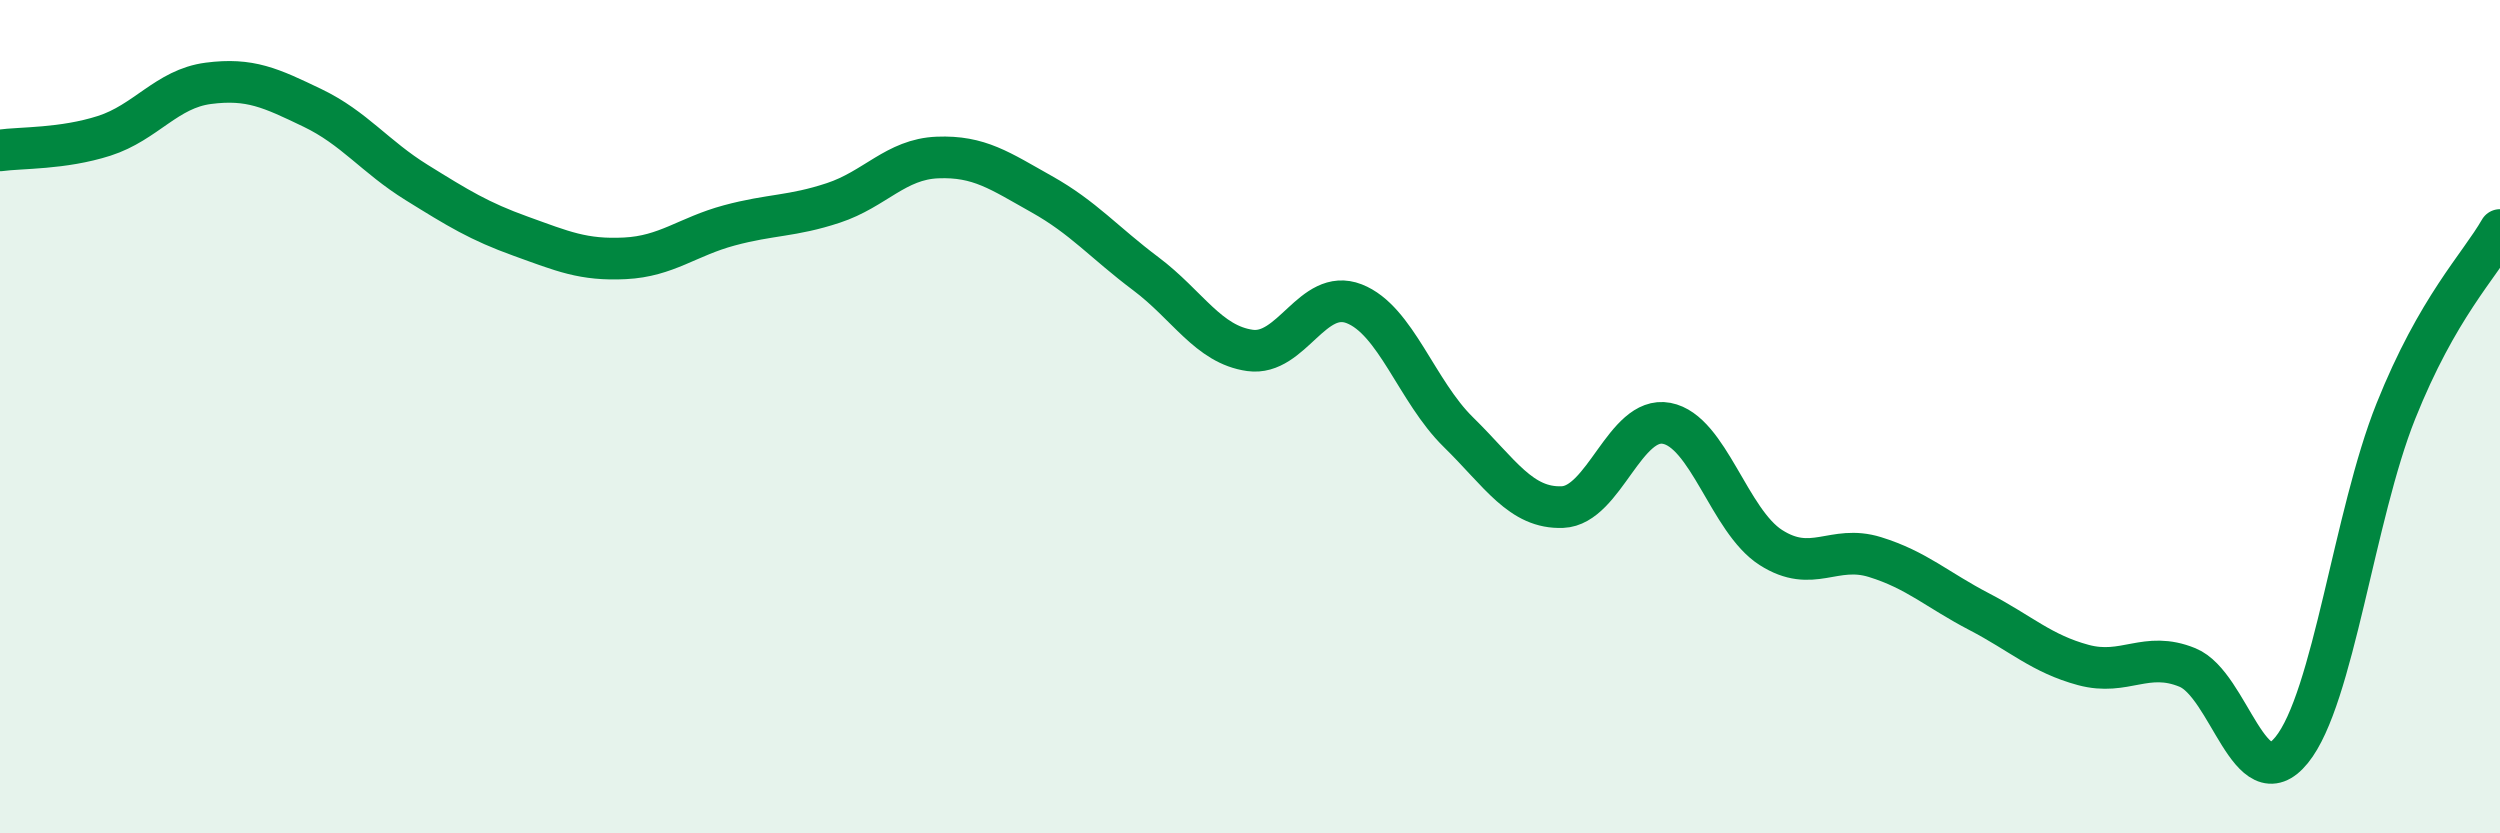
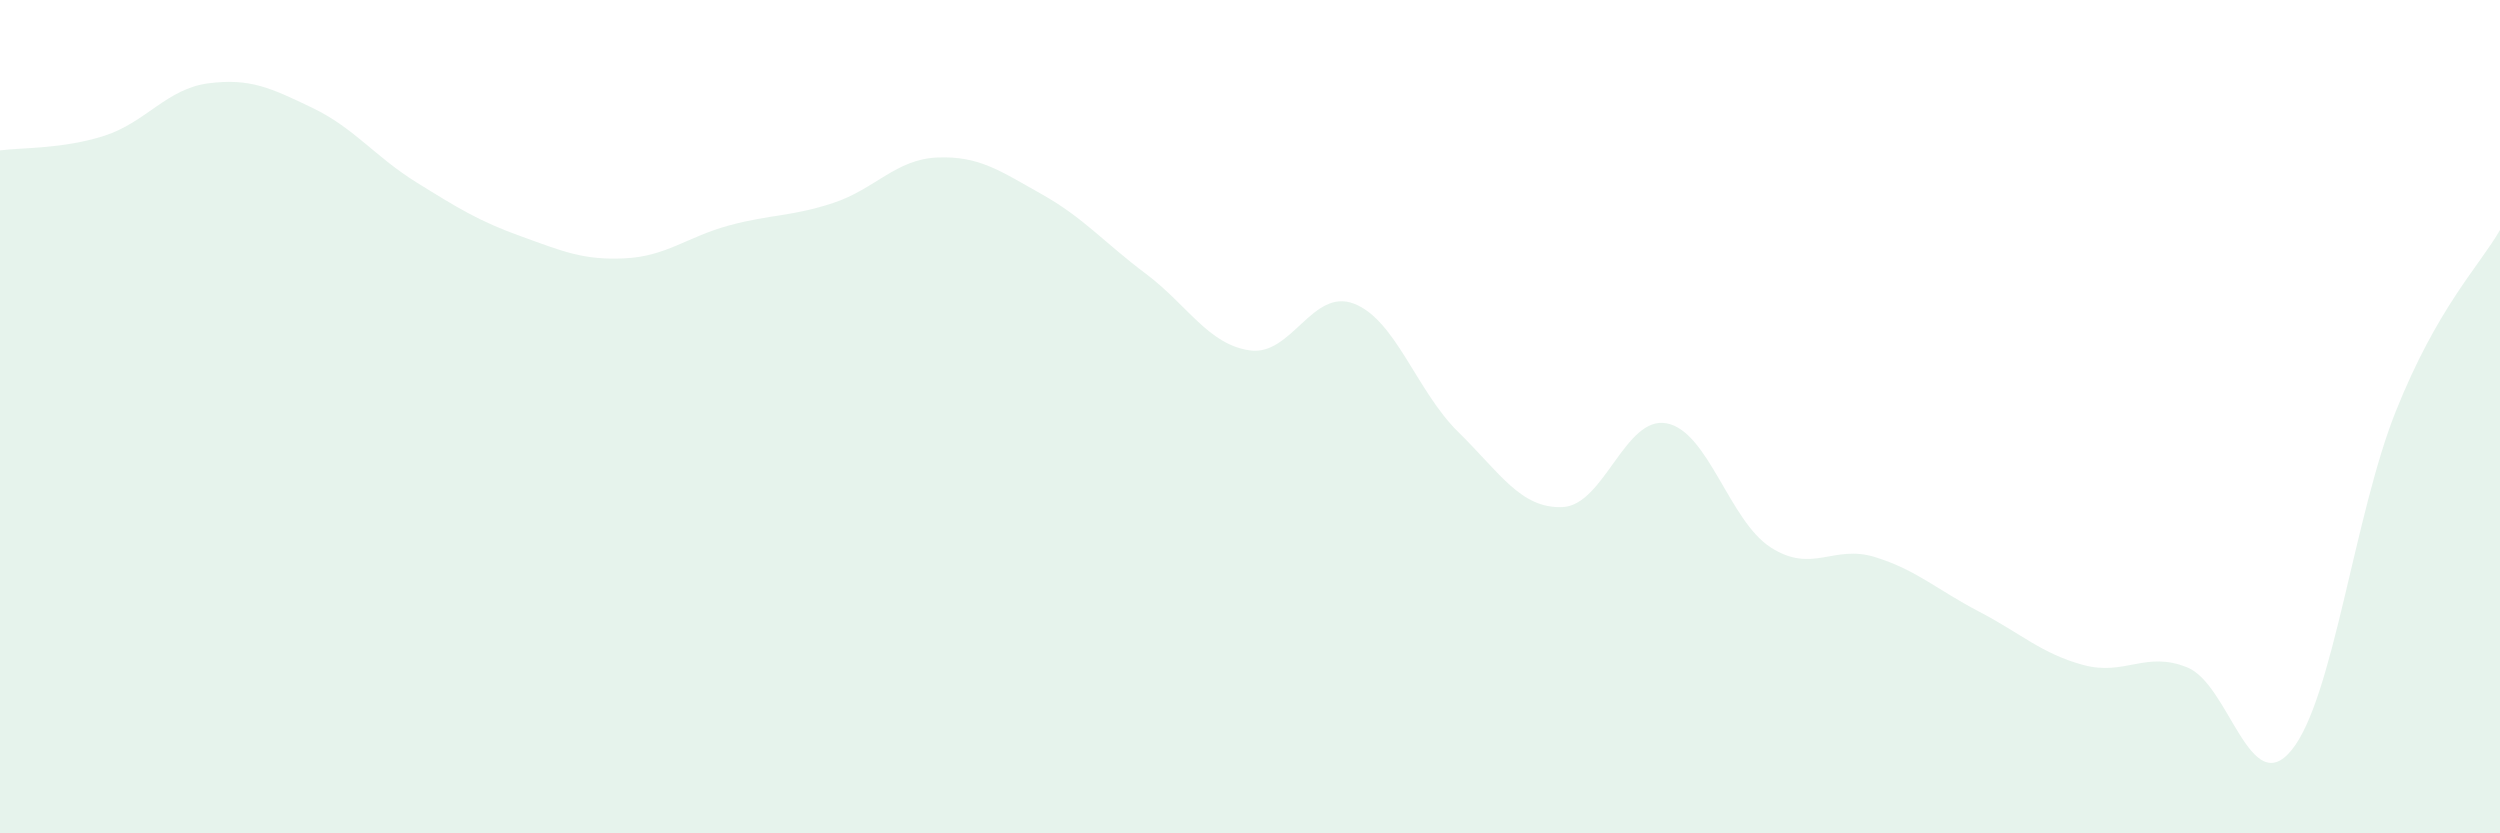
<svg xmlns="http://www.w3.org/2000/svg" width="60" height="20" viewBox="0 0 60 20">
  <path d="M 0,3.61 C 0.5,3.54 1.5,3.58 2.5,3.26 C 3.5,2.94 4,2.13 5,2 C 6,1.87 6.5,2.11 7.5,2.59 C 8.5,3.07 9,3.76 10,4.38 C 11,5 11.5,5.31 12.5,5.67 C 13.5,6.03 14,6.25 15,6.2 C 16,6.15 16.5,5.68 17.5,5.41 C 18.5,5.14 19,5.2 20,4.87 C 21,4.54 21.5,3.82 22.5,3.78 C 23.5,3.74 24,4.1 25,4.66 C 26,5.22 26.5,5.82 27.5,6.57 C 28.5,7.32 29,8.27 30,8.41 C 31,8.55 31.5,6.9 32.5,7.29 C 33.5,7.68 34,9.39 35,10.37 C 36,11.35 36.5,12.21 37.5,12.17 C 38.5,12.13 39,9.97 40,10.16 C 41,10.35 41.5,12.5 42.5,13.14 C 43.5,13.78 44,13.06 45,13.37 C 46,13.68 46.5,14.16 47.5,14.68 C 48.5,15.2 49,15.69 50,15.96 C 51,16.23 51.5,15.61 52.5,16.02 C 53.5,16.43 54,19.23 55,18 C 56,16.77 56.5,12.37 57.5,9.87 C 58.5,7.37 59.5,6.39 60,5.52L60 20L0 20Z" fill="#008740" opacity="0.1" stroke-linecap="round" stroke-linejoin="round" />
-   <path d="M 0,3.61 C 0.5,3.54 1.5,3.58 2.5,3.26 C 3.5,2.94 4,2.13 5,2 C 6,1.87 6.5,2.11 7.5,2.59 C 8.5,3.07 9,3.76 10,4.38 C 11,5 11.5,5.31 12.5,5.67 C 13.5,6.03 14,6.25 15,6.2 C 16,6.15 16.5,5.68 17.5,5.41 C 18.5,5.14 19,5.2 20,4.87 C 21,4.54 21.5,3.82 22.5,3.78 C 23.5,3.74 24,4.1 25,4.66 C 26,5.22 26.5,5.82 27.5,6.57 C 28.5,7.32 29,8.27 30,8.41 C 31,8.55 31.5,6.9 32.5,7.29 C 33.5,7.68 34,9.39 35,10.37 C 36,11.35 36.5,12.21 37.5,12.17 C 38.5,12.13 39,9.97 40,10.16 C 41,10.35 41.5,12.5 42.5,13.14 C 43.5,13.78 44,13.06 45,13.37 C 46,13.68 46.5,14.16 47.5,14.68 C 48.5,15.2 49,15.69 50,15.96 C 51,16.23 51.5,15.61 52.5,16.02 C 53.5,16.43 54,19.23 55,18 C 56,16.77 56.5,12.37 57.5,9.87 C 58.5,7.37 59.5,6.39 60,5.52" stroke="#008740" stroke-width="1" fill="none" stroke-linecap="round" stroke-linejoin="round" />
</svg>